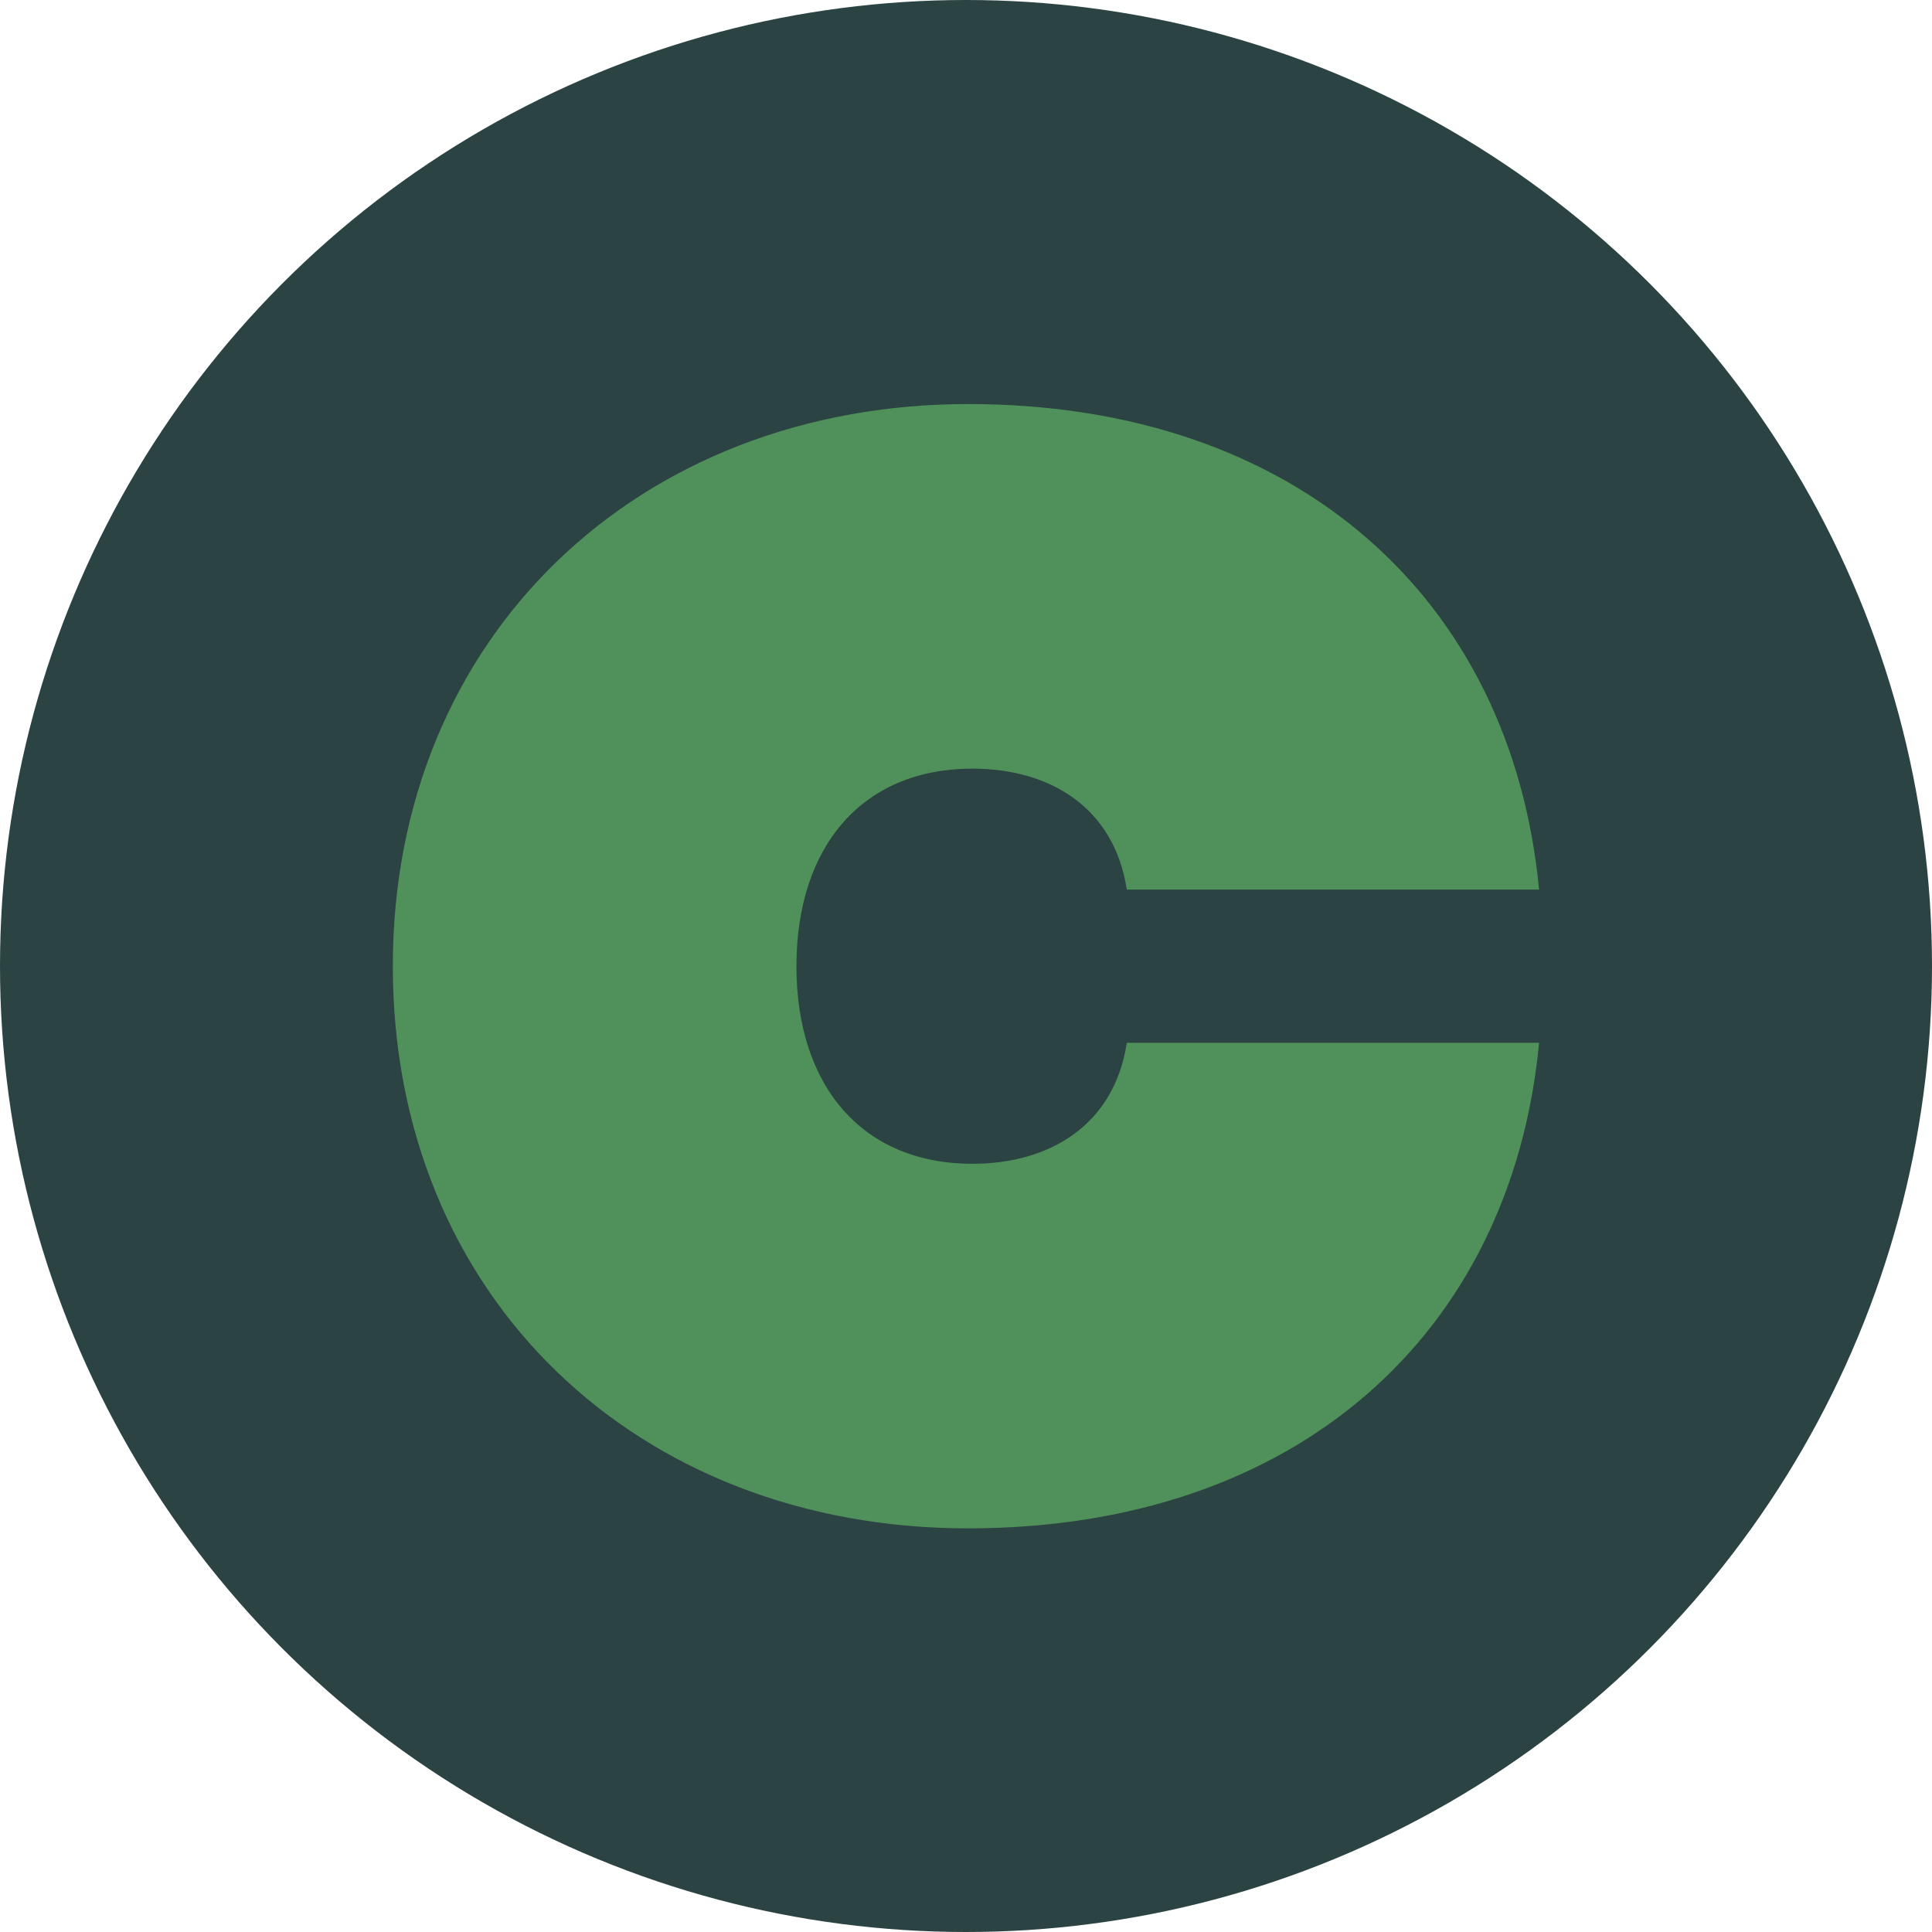
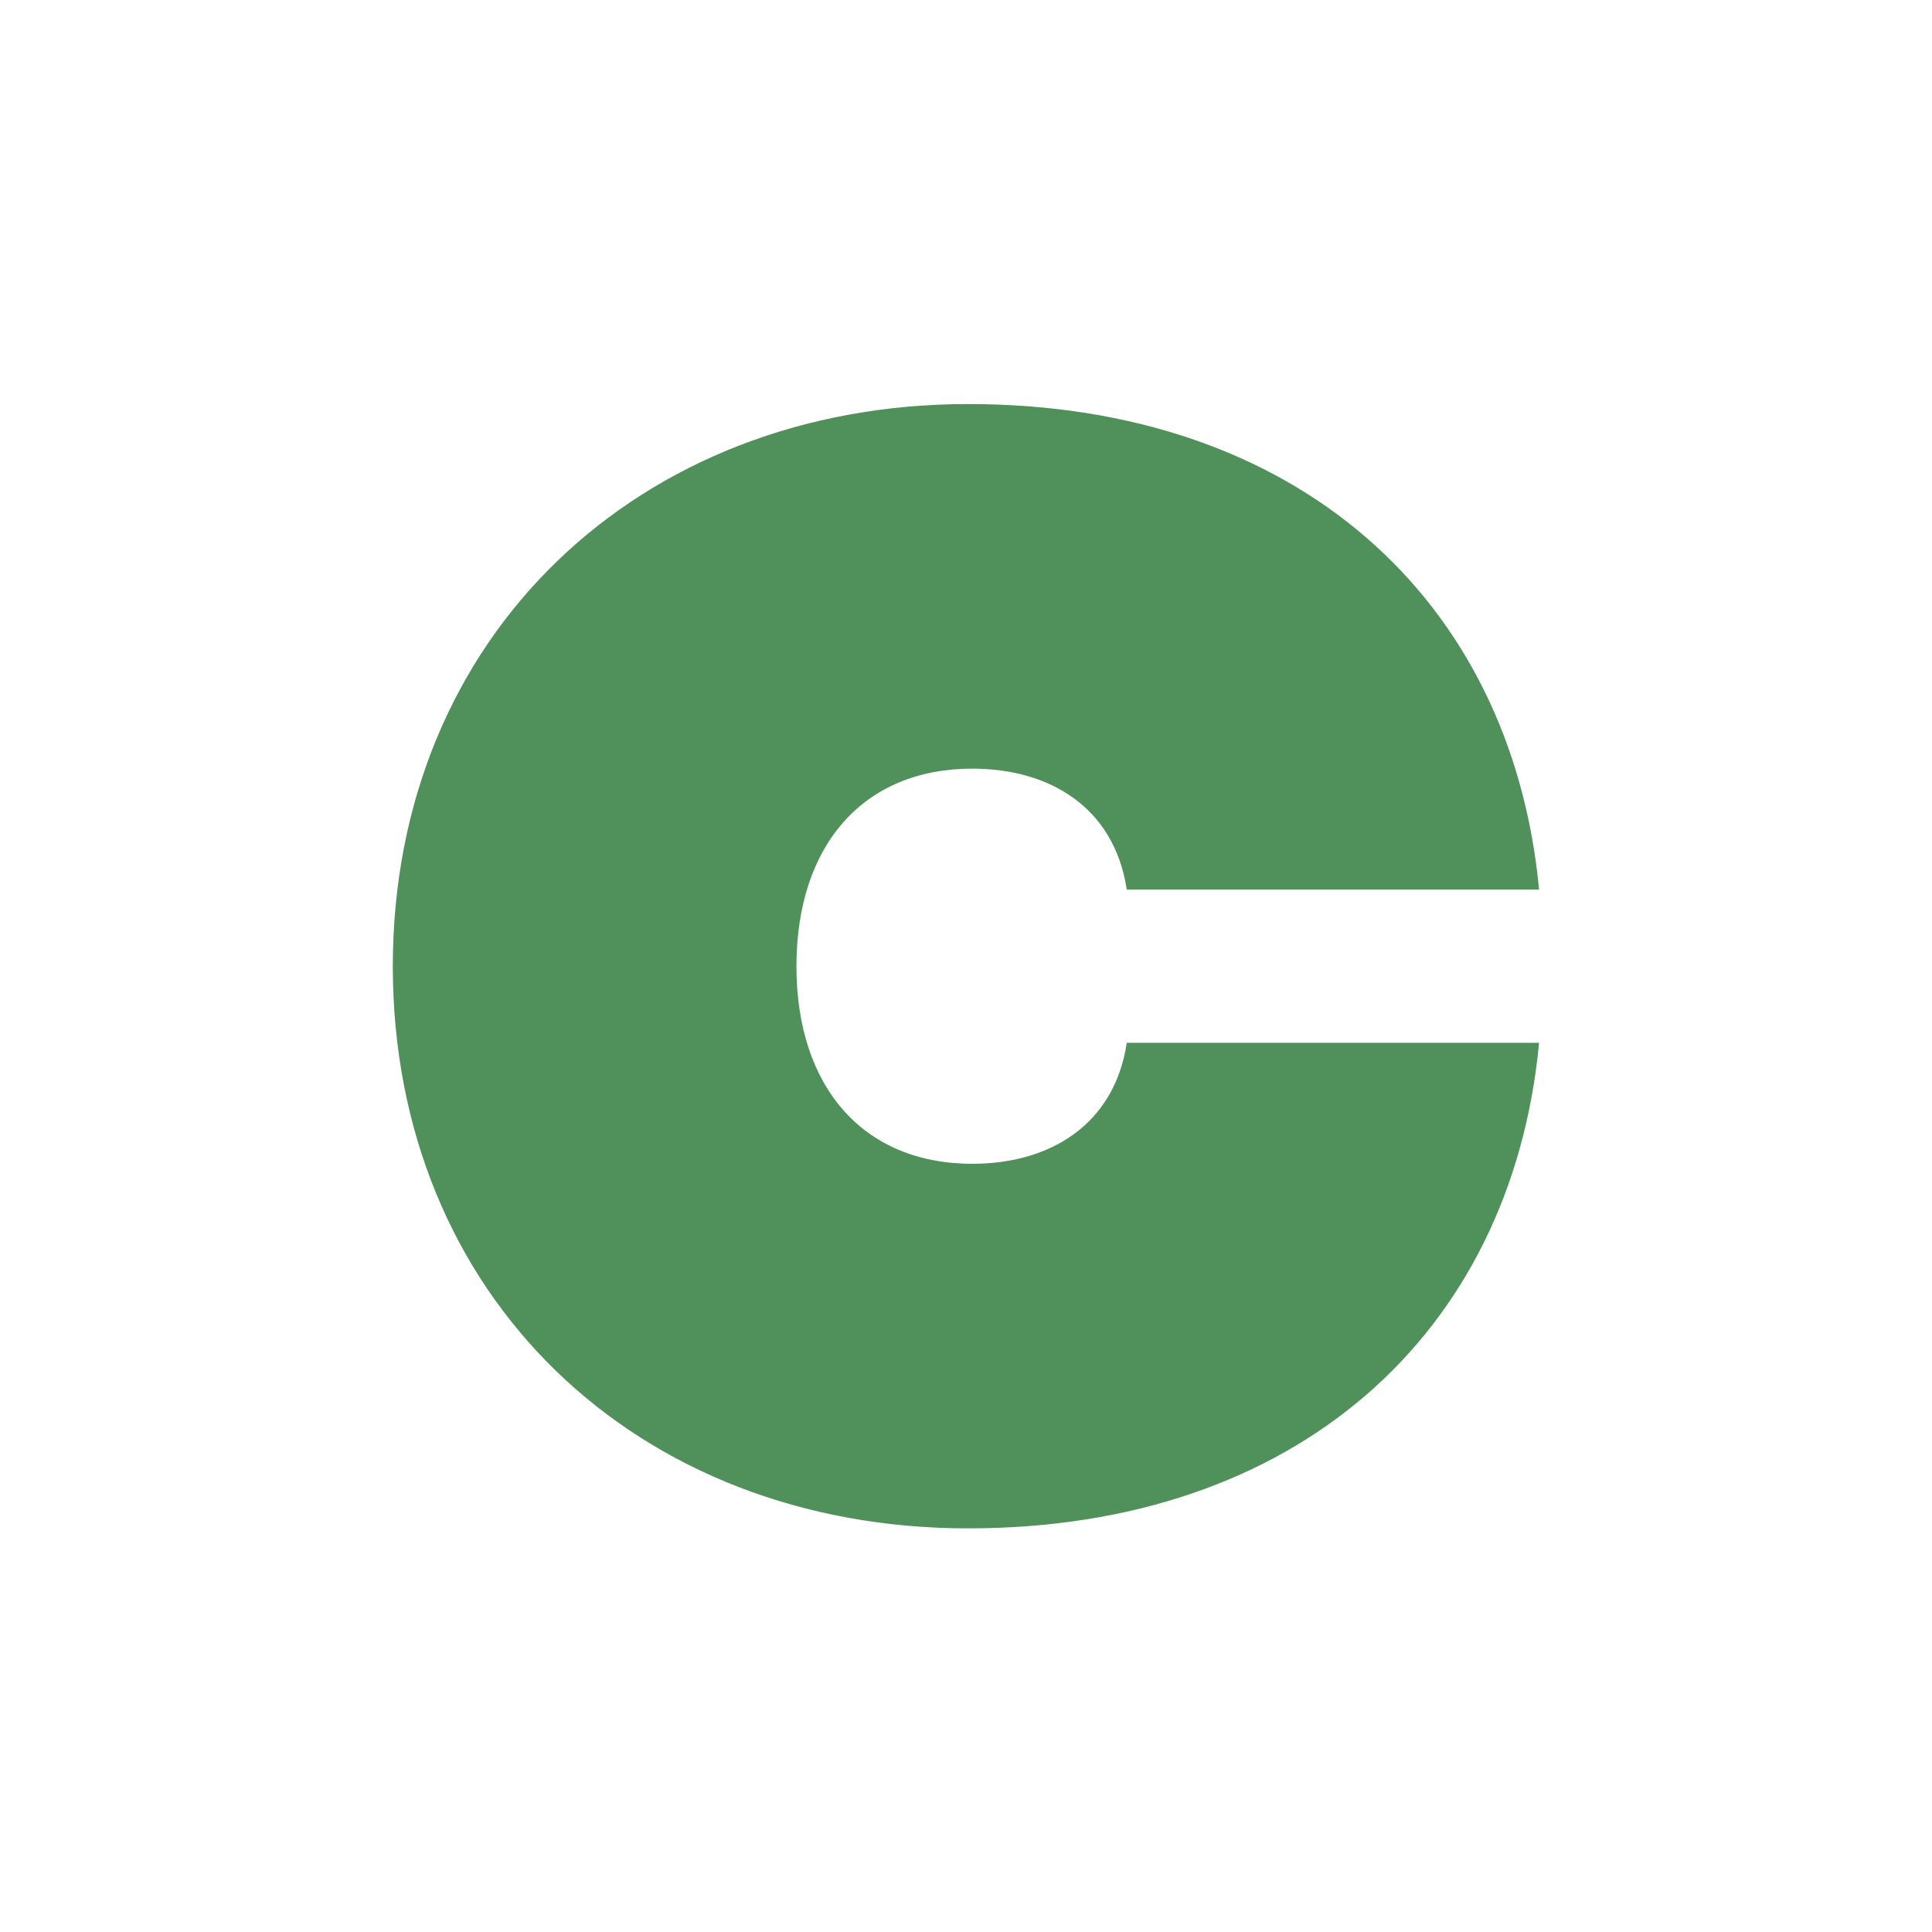
<svg xmlns="http://www.w3.org/2000/svg" id="Laag_2" data-name="Laag 2" viewBox="0 0 91.04 91.04">
  <defs>
    <style>      .cls-1 {        fill: #2b4342;        stroke-width: 0px;      }      .cls-2 {        fill: #50905b;        stroke: #50905b;        stroke-miterlimit: 10;        stroke-width: .1px;      }    </style>
  </defs>
  <g id="Laag_1-2" data-name="Laag 1">
-     <circle class="cls-1" cx="45.52" cy="45.52" r="45.52" />
    <path class="cls-2" d="M18.56,45.52c0,15.56,11.49,26.45,27.06,26.45,15.46,0,25.53-9.15,26.85-22.78h-19.33c-.61,3.87-3.66,5.7-7.32,5.7-5.19,0-8.34-3.66-8.34-9.36,0-5.7,3.15-9.36,8.34-9.36,3.66,0,6.71,1.83,7.32,5.7h19.33c-1.32-13.63-11.39-22.78-26.85-22.78s-27.06,10.88-27.06,26.45Z" />
  </g>
</svg>